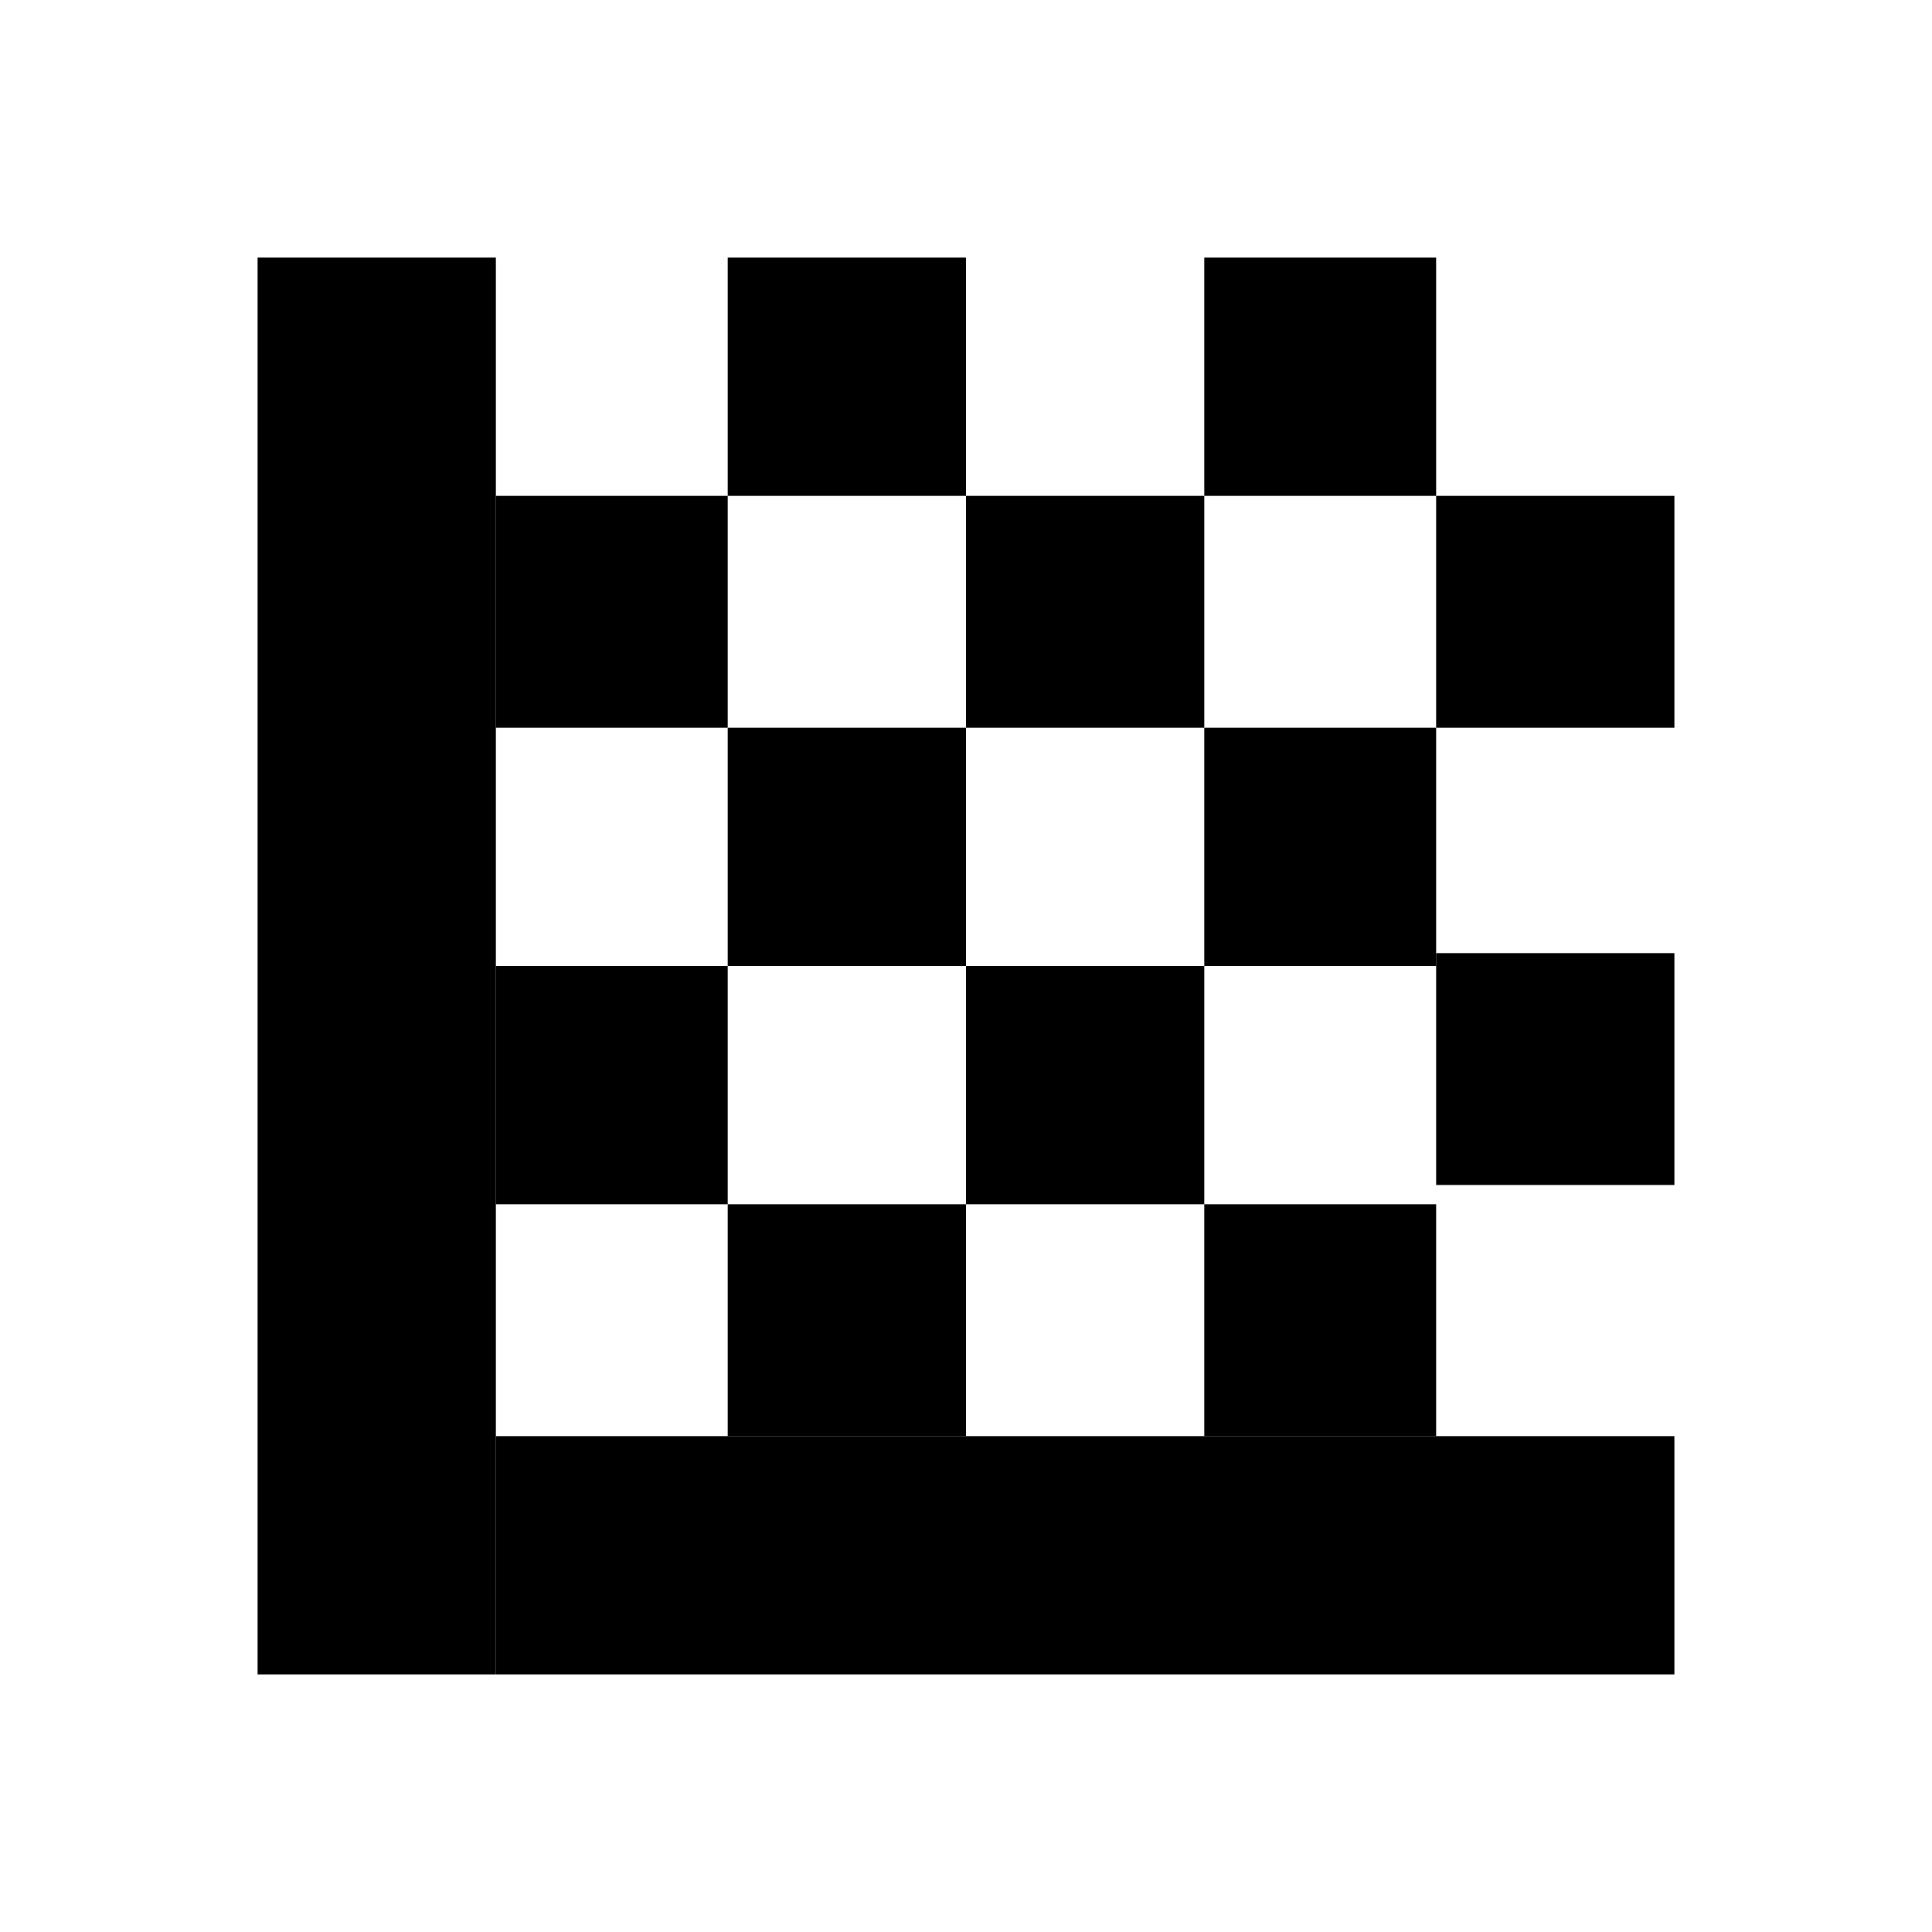
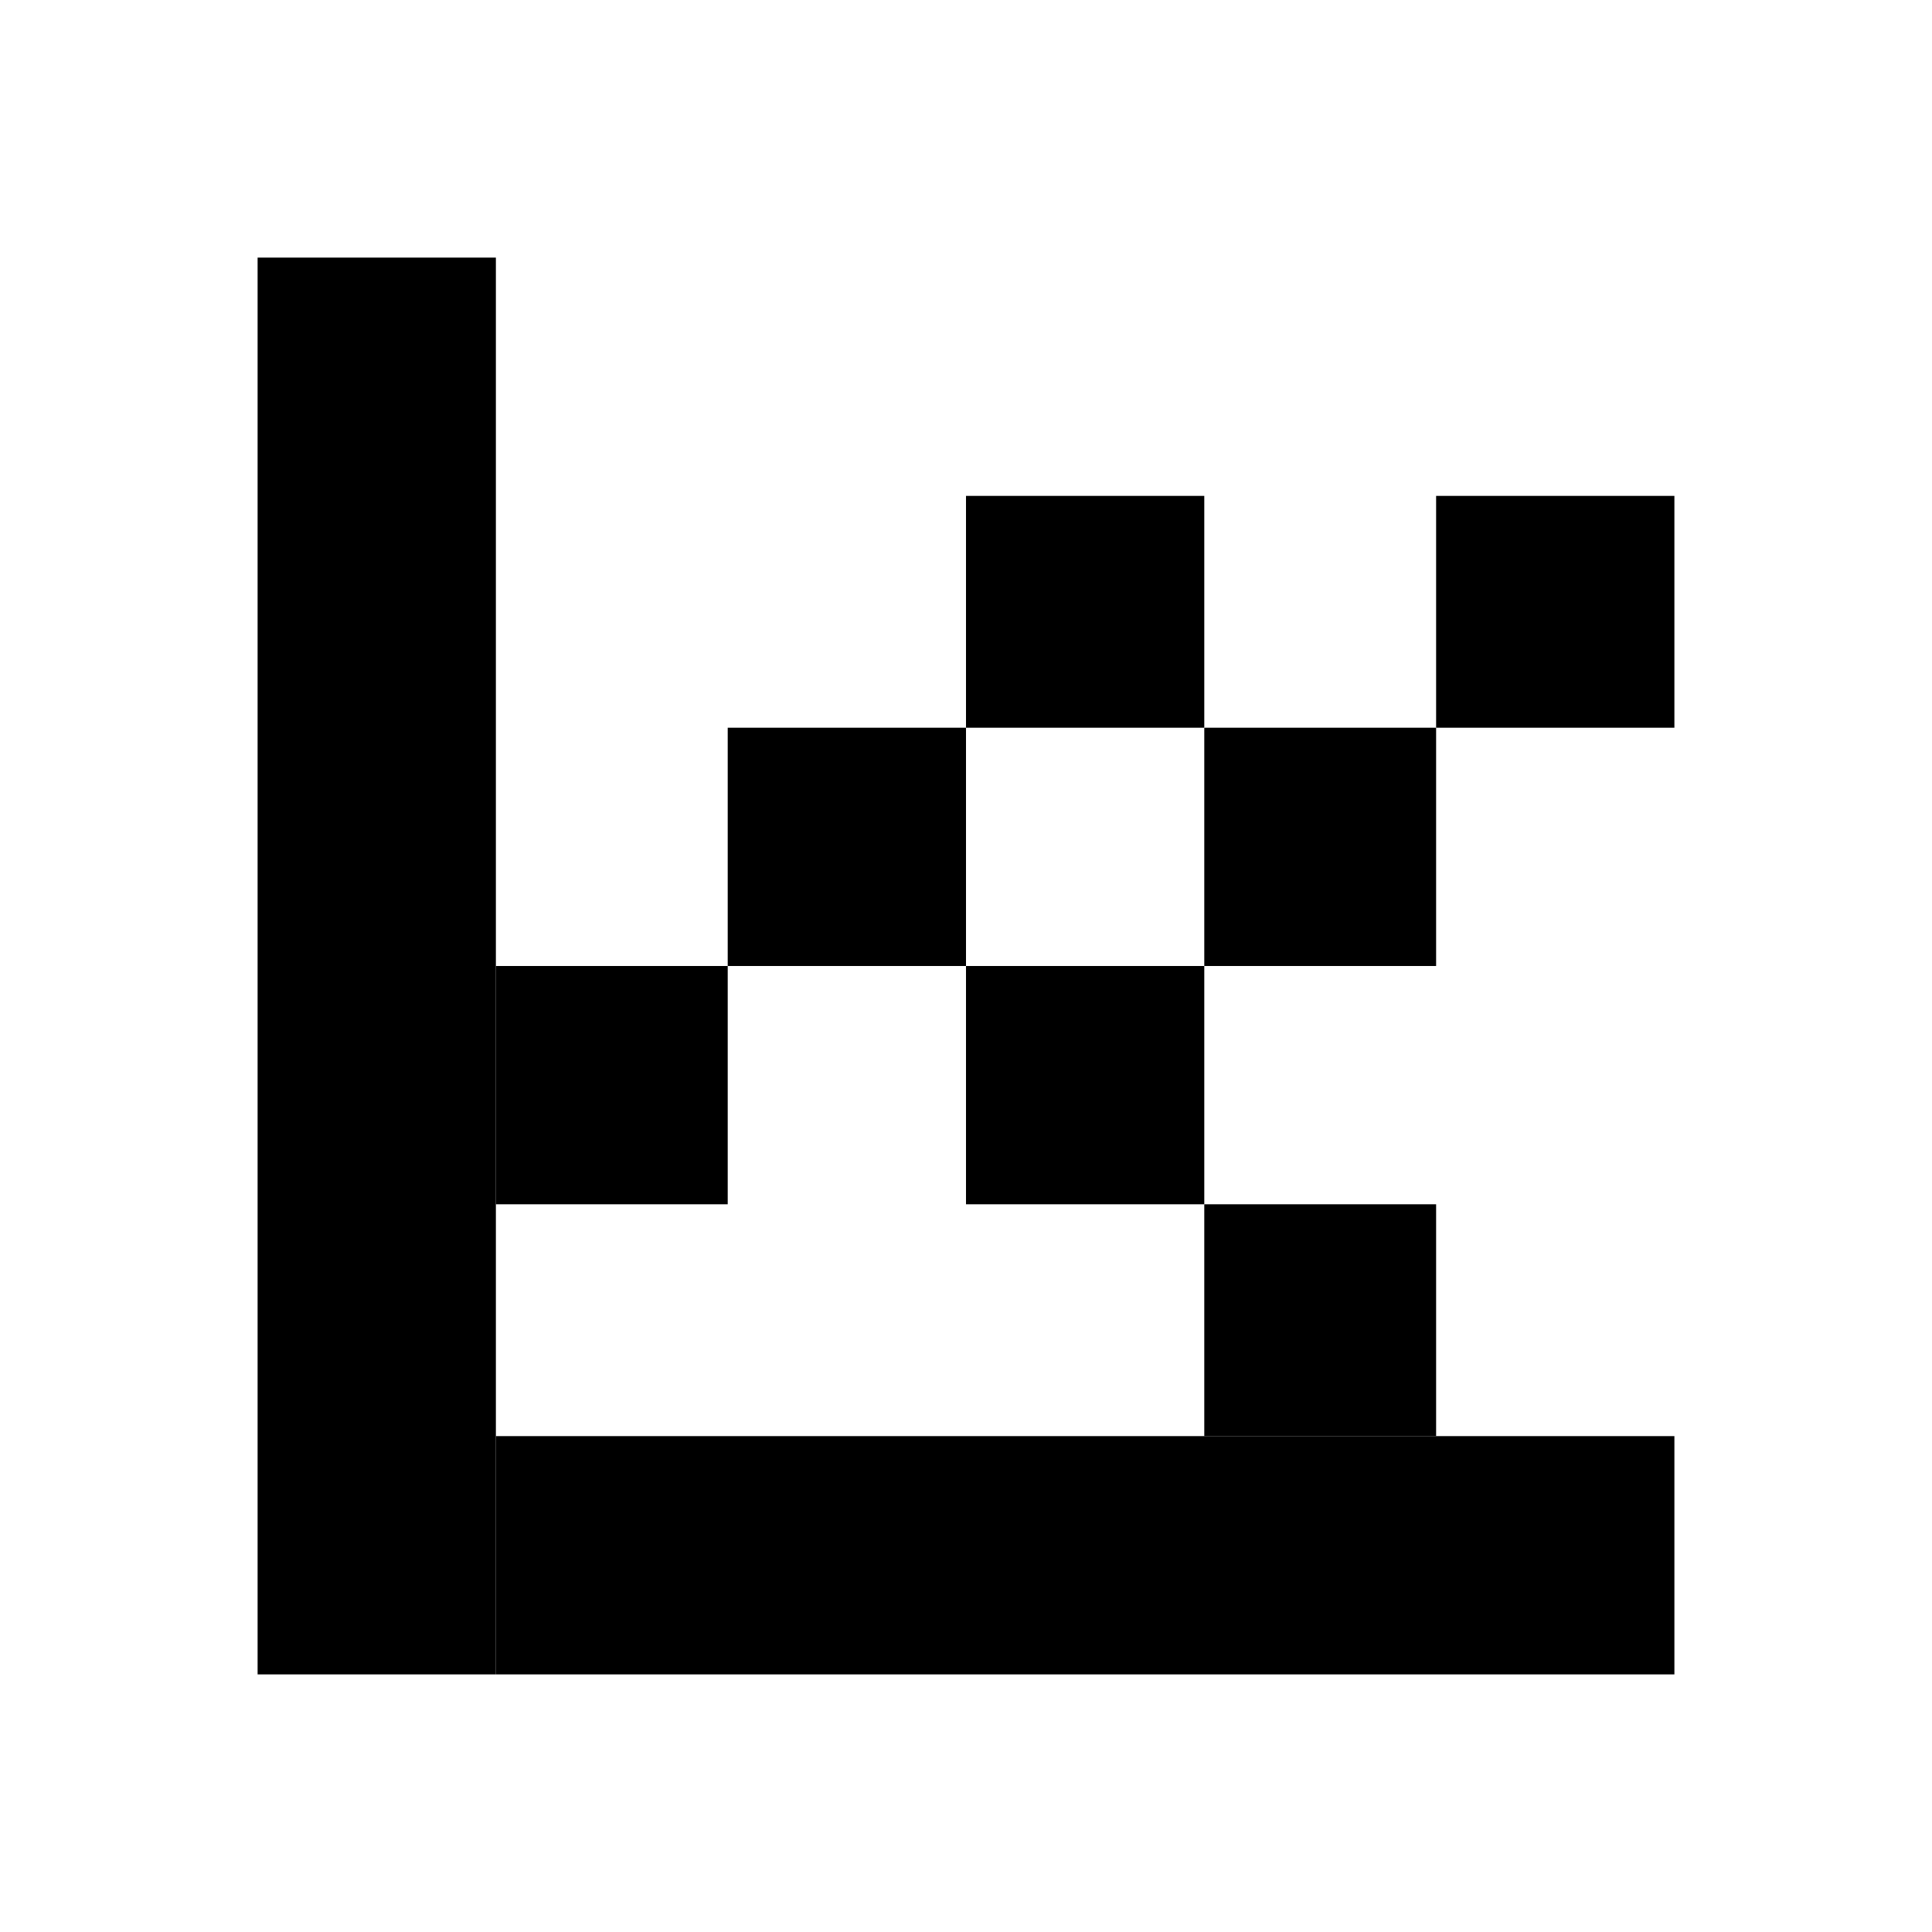
<svg xmlns="http://www.w3.org/2000/svg" width="300" height="300" viewBox="0 0 300 300" fill="none">
  <rect x="40" y="40" width="37" height="220" fill="black" />
  <rect x="260" y="223" width="37" height="183" transform="rotate(90 260 223)" fill="black" />
  <rect x="77" y="150" width="36" height="37" fill="black" />
-   <rect x="113" y="187" width="37" height="36" fill="black" />
-   <rect x="77" y="77" width="36" height="36" fill="black" />
  <rect x="113" y="113" width="37" height="37" fill="black" />
-   <rect x="113" y="40" width="37" height="37" fill="black" />
  <rect x="150" y="77" width="37" height="36" fill="black" />
  <rect x="150" y="150" width="37" height="37" fill="black" />
  <rect x="187" y="187" width="36" height="36" fill="black" />
  <rect x="187" y="113" width="36" height="37" fill="black" />
-   <rect x="187" y="40" width="36" height="37" fill="black" />
  <rect x="223" y="77" width="37" height="36" fill="black" />
-   <rect x="223" y="148" width="37" height="36" fill="black" />
</svg>